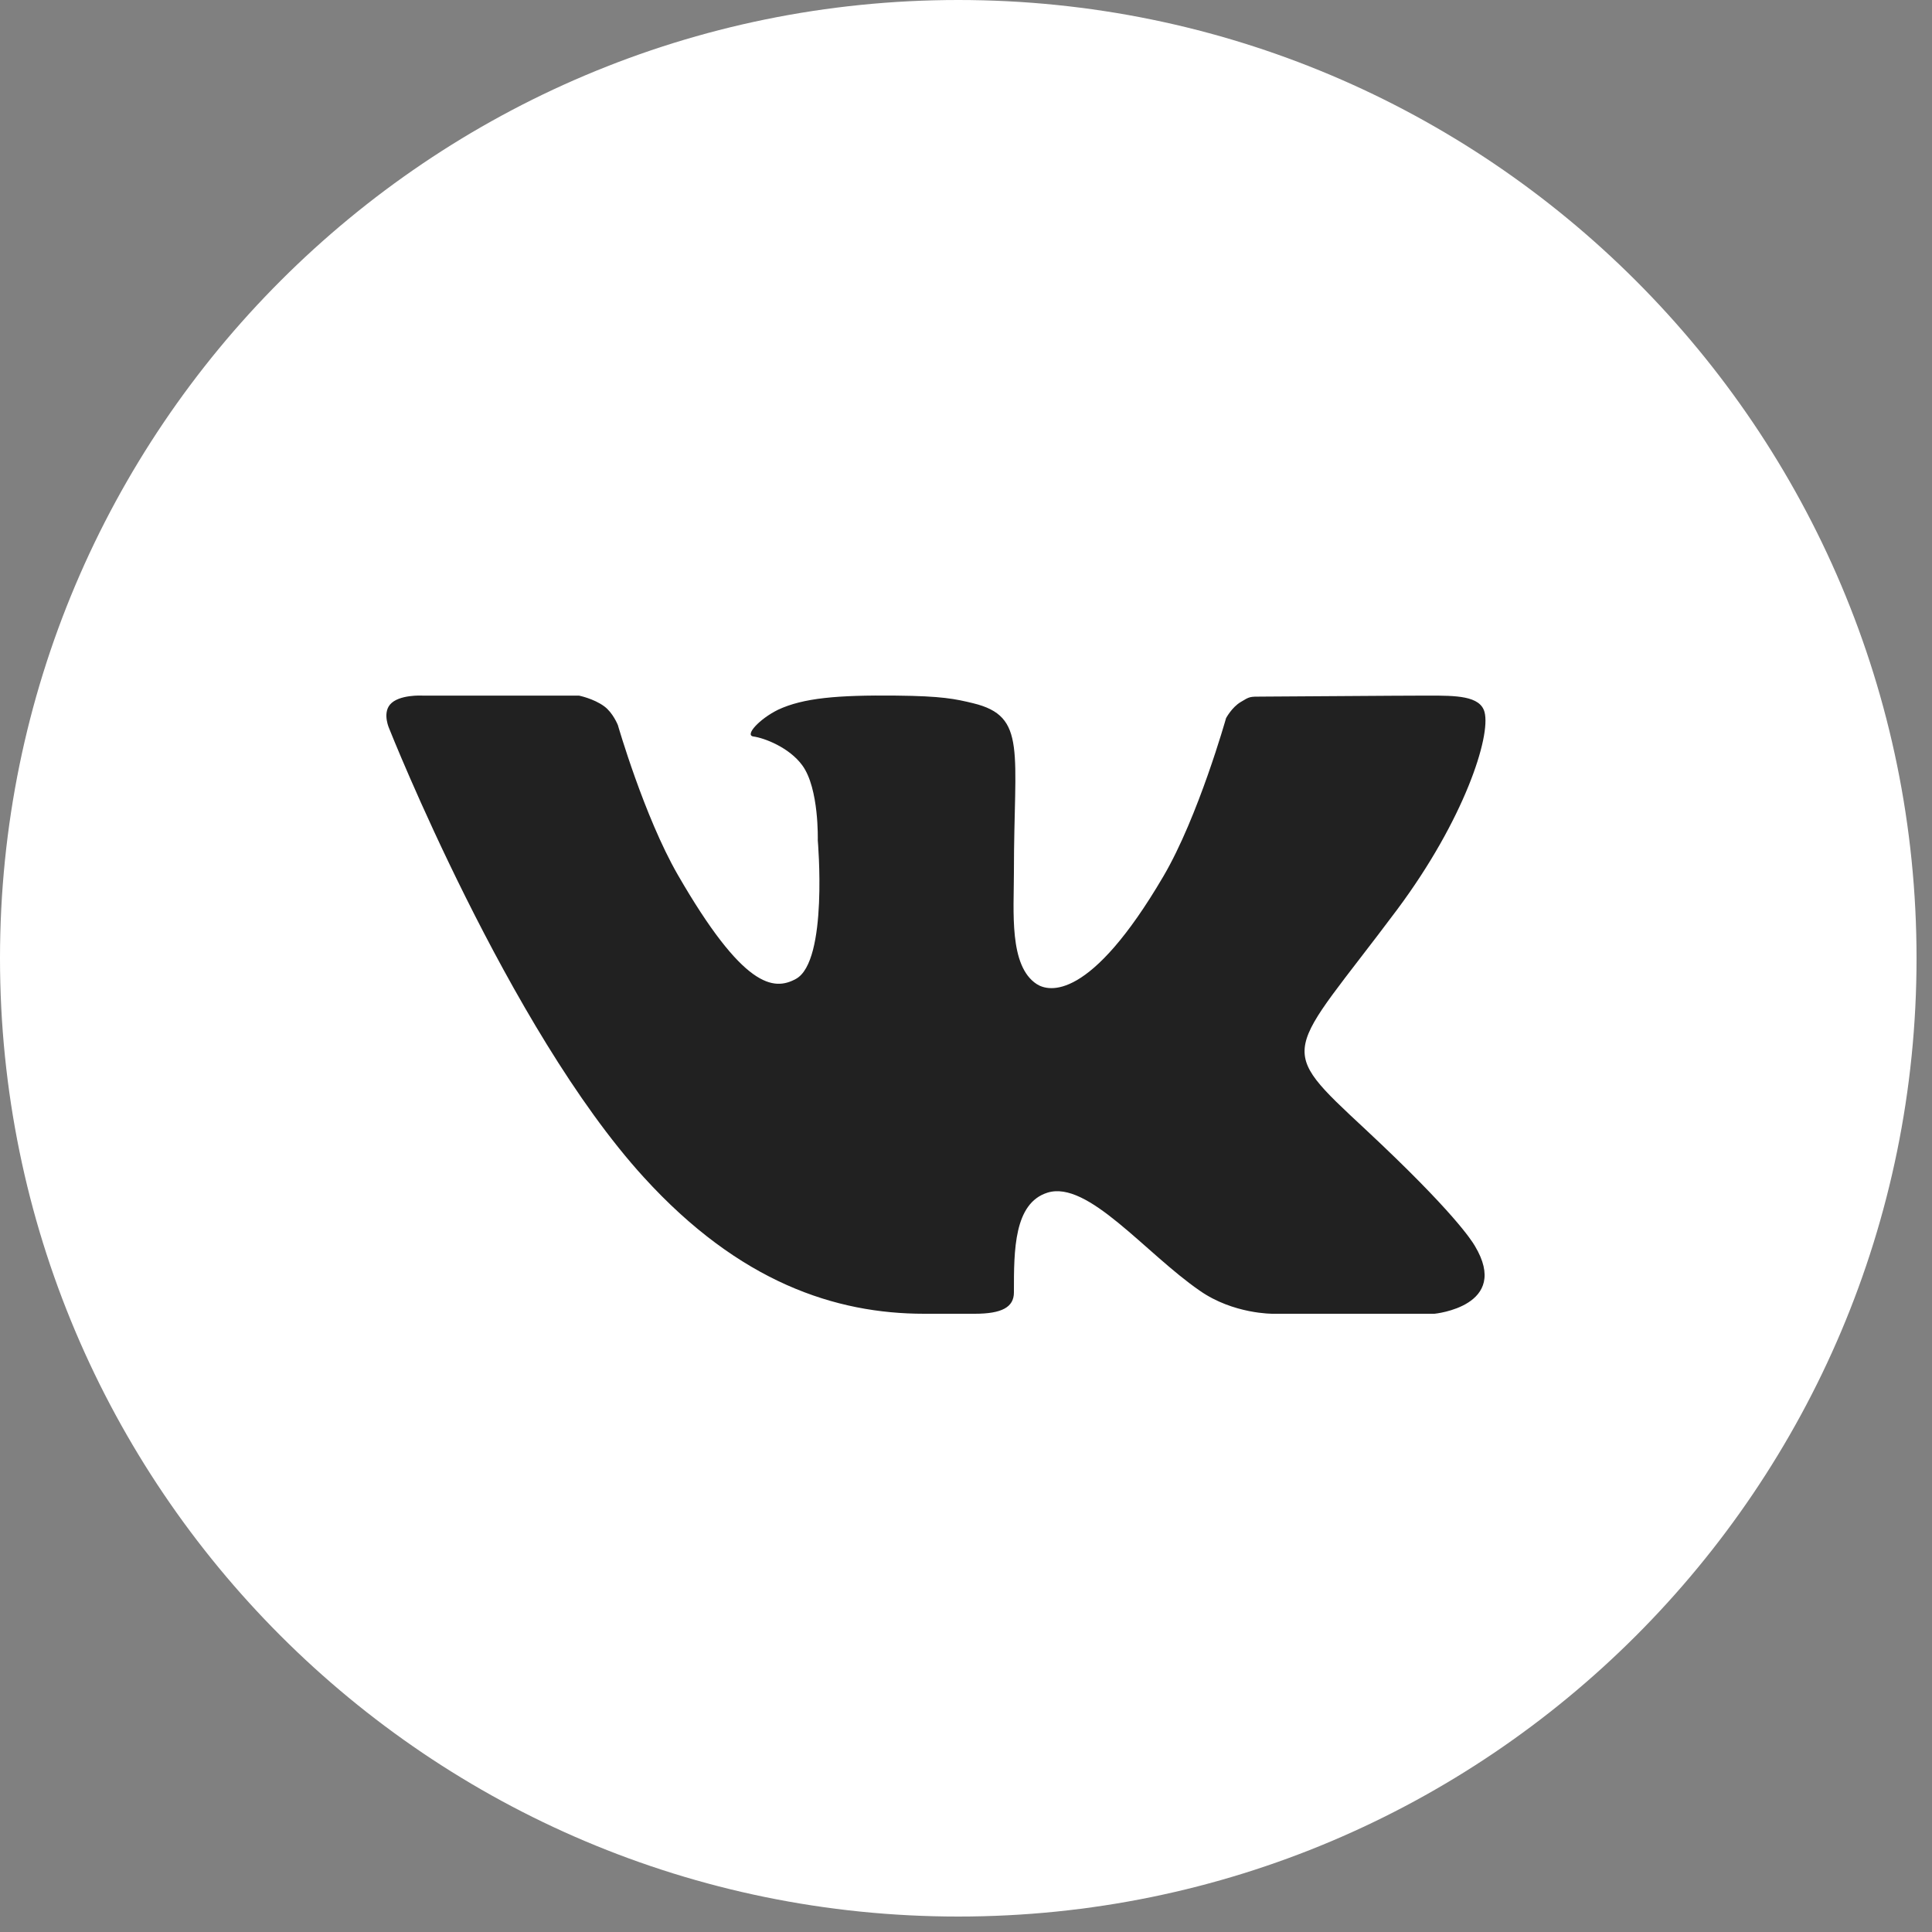
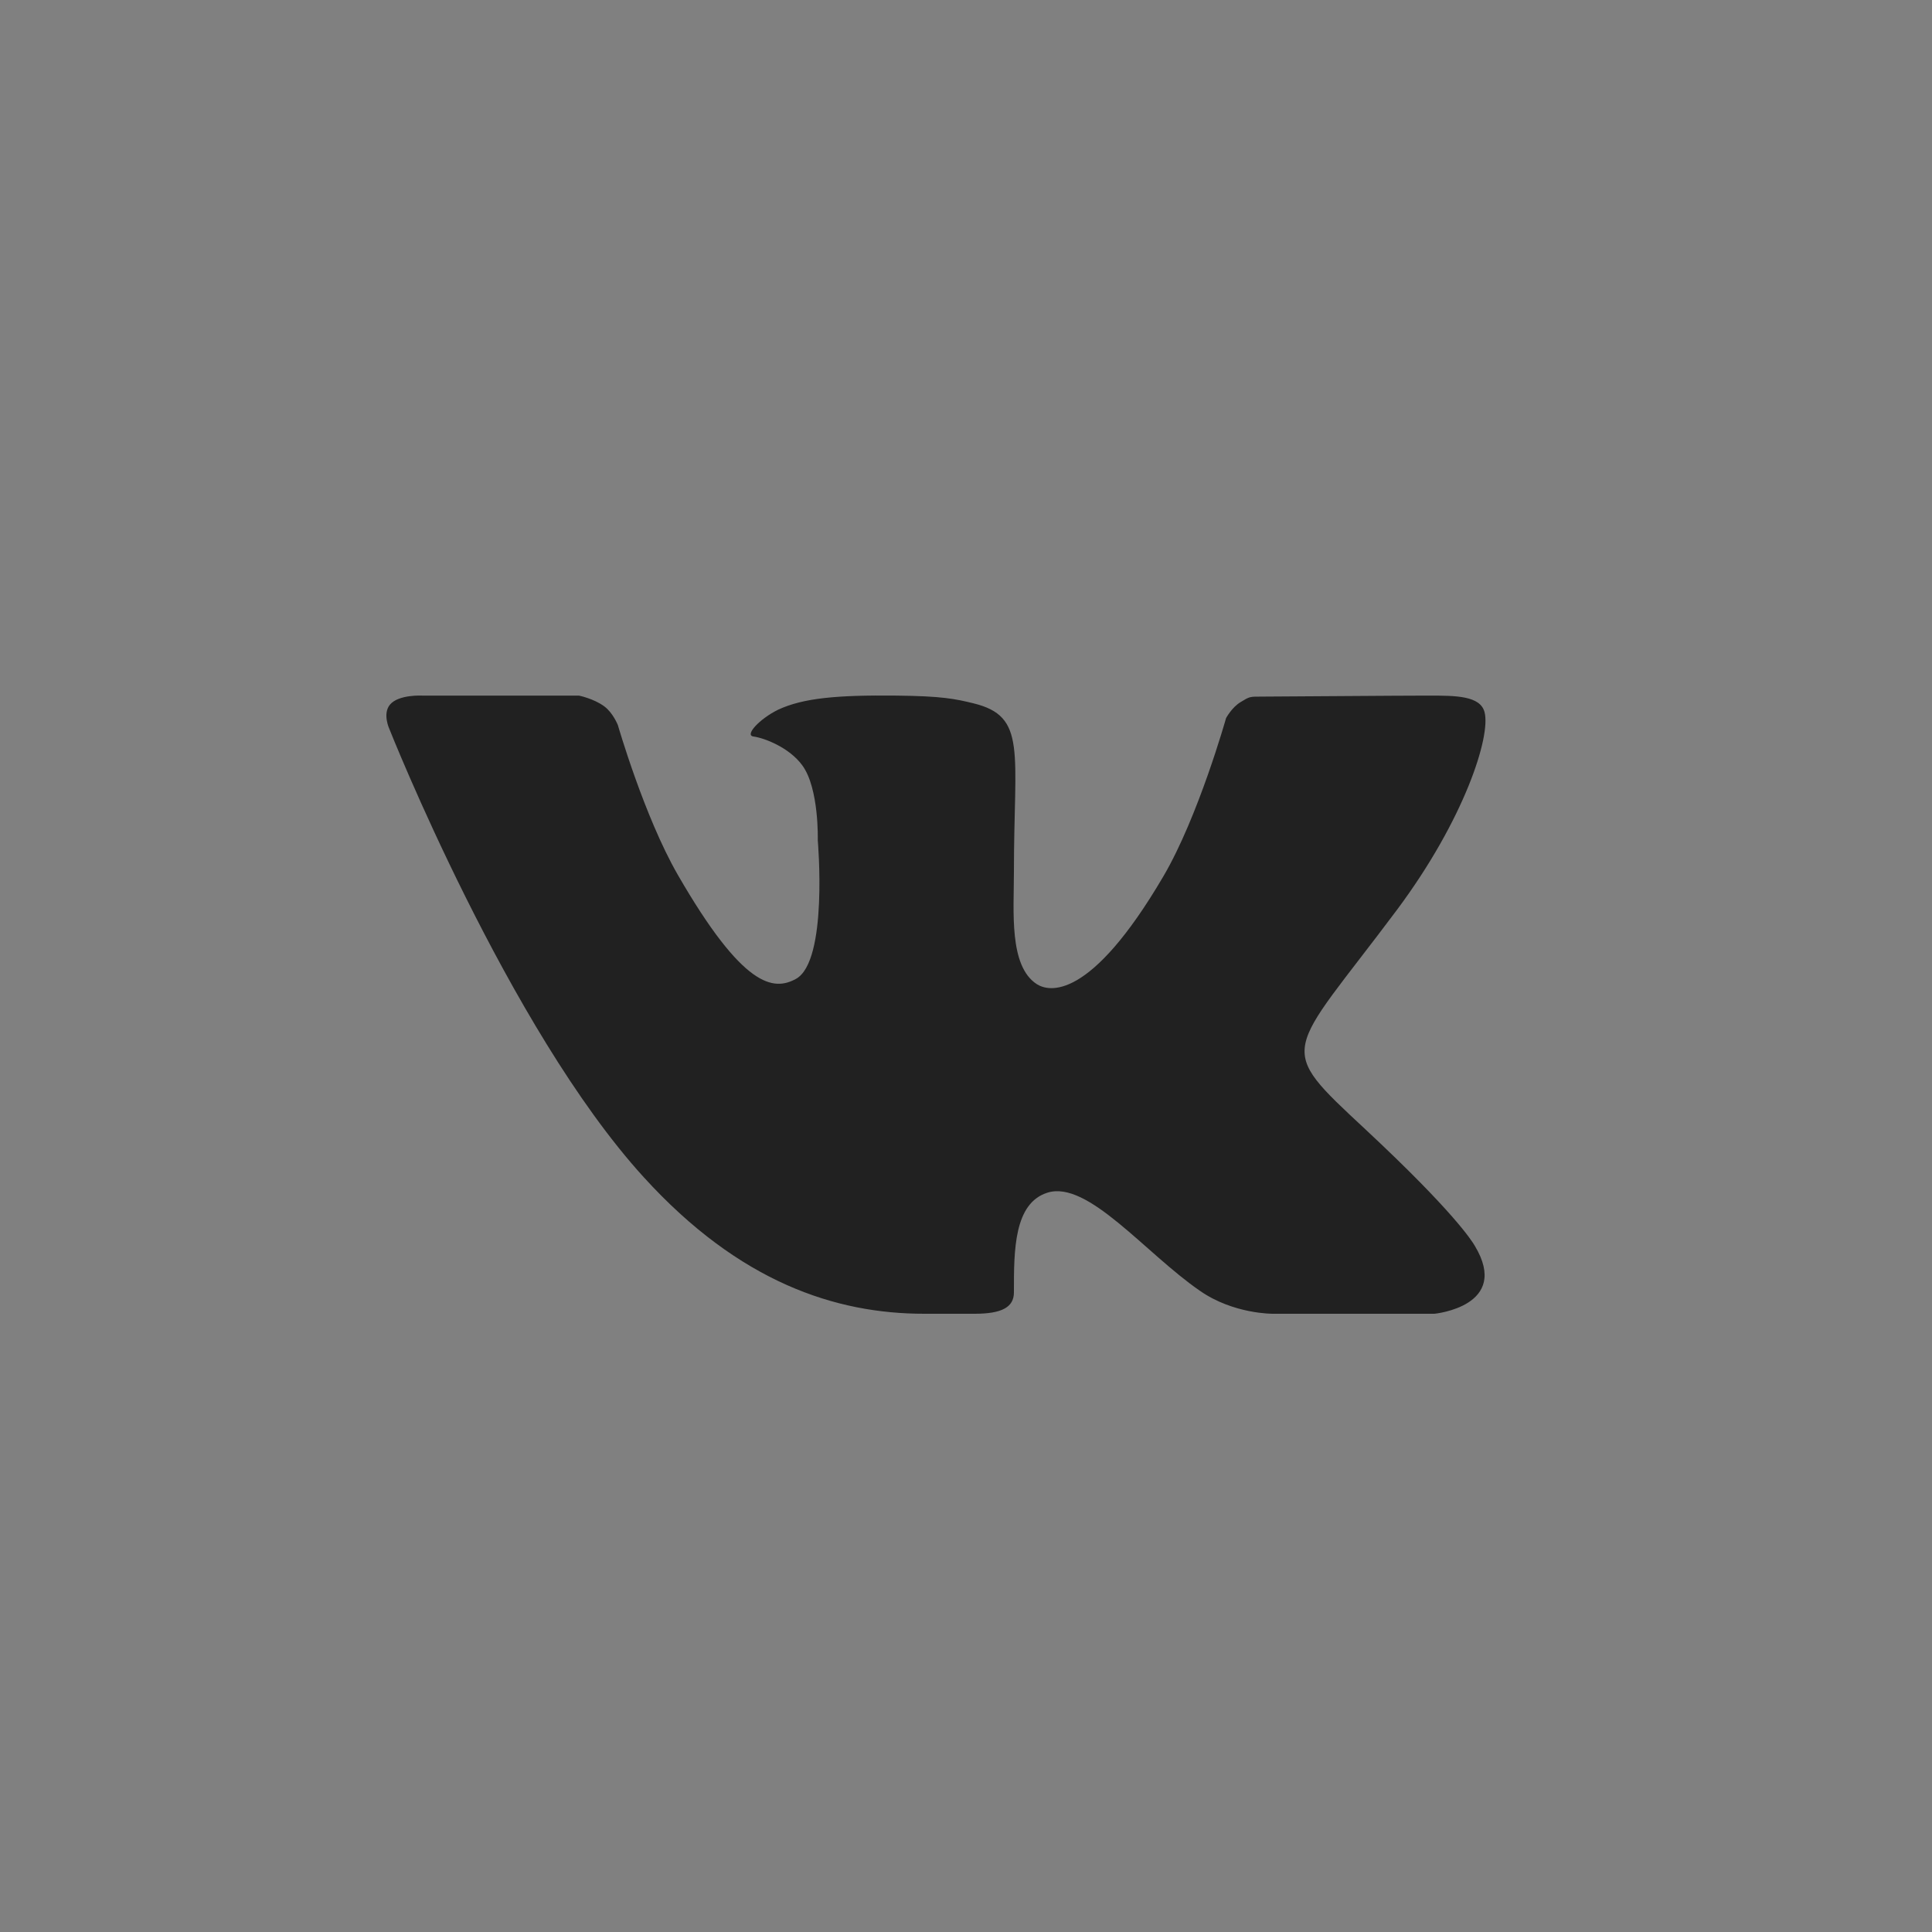
<svg xmlns="http://www.w3.org/2000/svg" width="25" height="25" viewBox="0 0 25 25" fill="none">
  <rect x="0" y="0" width="25" height="25" fill="#808080" stroke="none" />
-   <path d="M12.4 24.8C19.248 24.8 24.8 19.248 24.8 12.4C24.8 5.552 19.248 0 12.4 0C5.552 0 0 5.552 0 12.4C0 19.248 5.552 24.8 12.4 24.8Z" fill="white" />
  <path d="M17.674 14.619C18.809 15.678 19.046 16.056 19.084 16.121C19.555 16.904 18.562 17 18.562 17H16.471C16.471 17 15.962 17.006 15.527 16.703C14.818 16.215 14.076 15.269 13.554 15.433C13.12 15.57 13.12 16.181 13.12 16.71V16.724C13.12 16.915 12.964 17 12.613 17H11.959C10.813 17 9.57 16.595 8.33 15.233C6.576 13.309 5.038 9.432 5.038 9.432C5.038 9.432 4.947 9.237 5.046 9.118C5.158 8.984 5.463 9.001 5.463 9.001L7.491 9.001C7.491 9.001 7.682 9.039 7.819 9.14C7.932 9.223 7.995 9.382 7.995 9.382C7.995 9.382 8.336 10.564 8.769 11.317C9.617 12.788 10.011 12.825 10.299 12.667C10.719 12.438 10.582 10.874 10.582 10.874C10.582 10.874 10.601 10.203 10.382 9.904C10.213 9.672 9.89 9.549 9.748 9.53C9.634 9.514 9.825 9.304 10.068 9.184C10.393 9.032 10.835 8.993 11.597 9.001C12.191 9.007 12.362 9.044 12.593 9.1C13.293 9.27 13.12 9.717 13.12 11.288C13.12 11.791 13.054 12.499 13.415 12.734C13.571 12.835 14.105 12.959 15.055 11.338C15.506 10.569 15.865 9.293 15.865 9.293C15.865 9.293 15.939 9.153 16.055 9.084C16.172 9.013 16.169 9.014 16.33 9.014C16.492 9.014 18.11 9.001 18.465 9.001L18.485 9.001C18.833 9.001 19.154 9.001 19.21 9.215C19.293 9.529 18.948 10.605 18.077 11.773C16.644 13.69 16.485 13.511 17.674 14.619Z" fill="#212121" />
</svg>